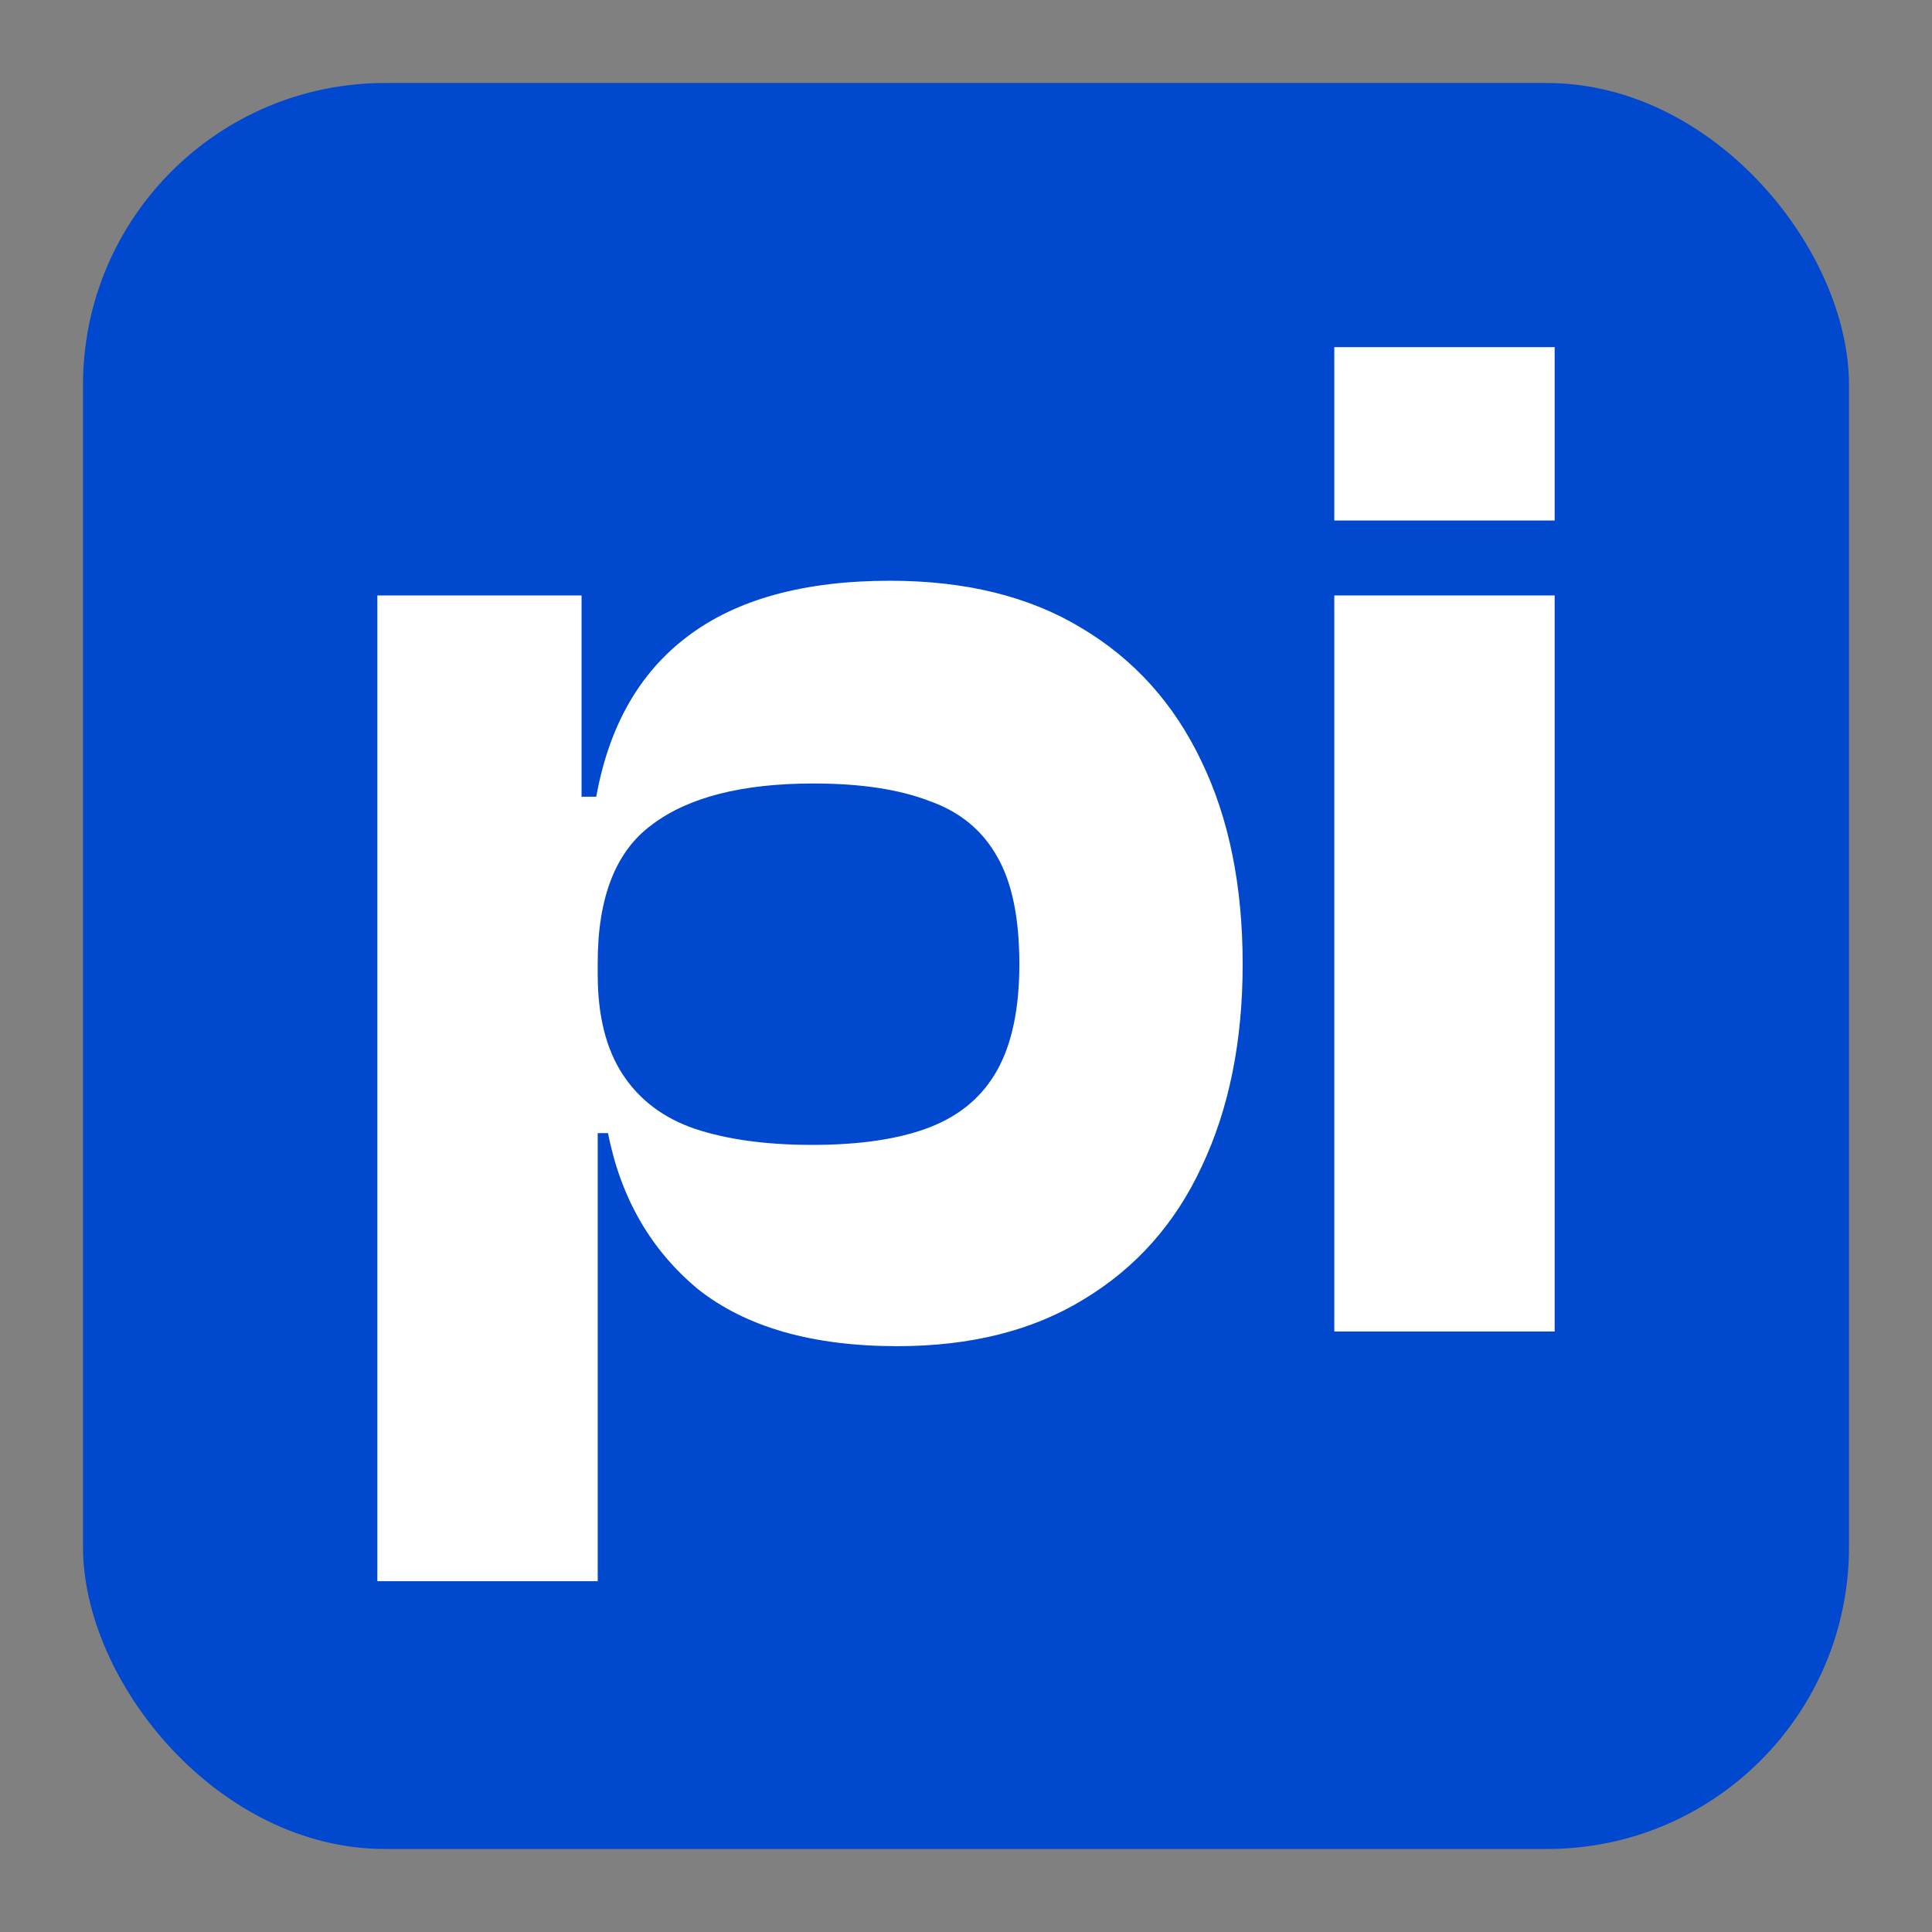
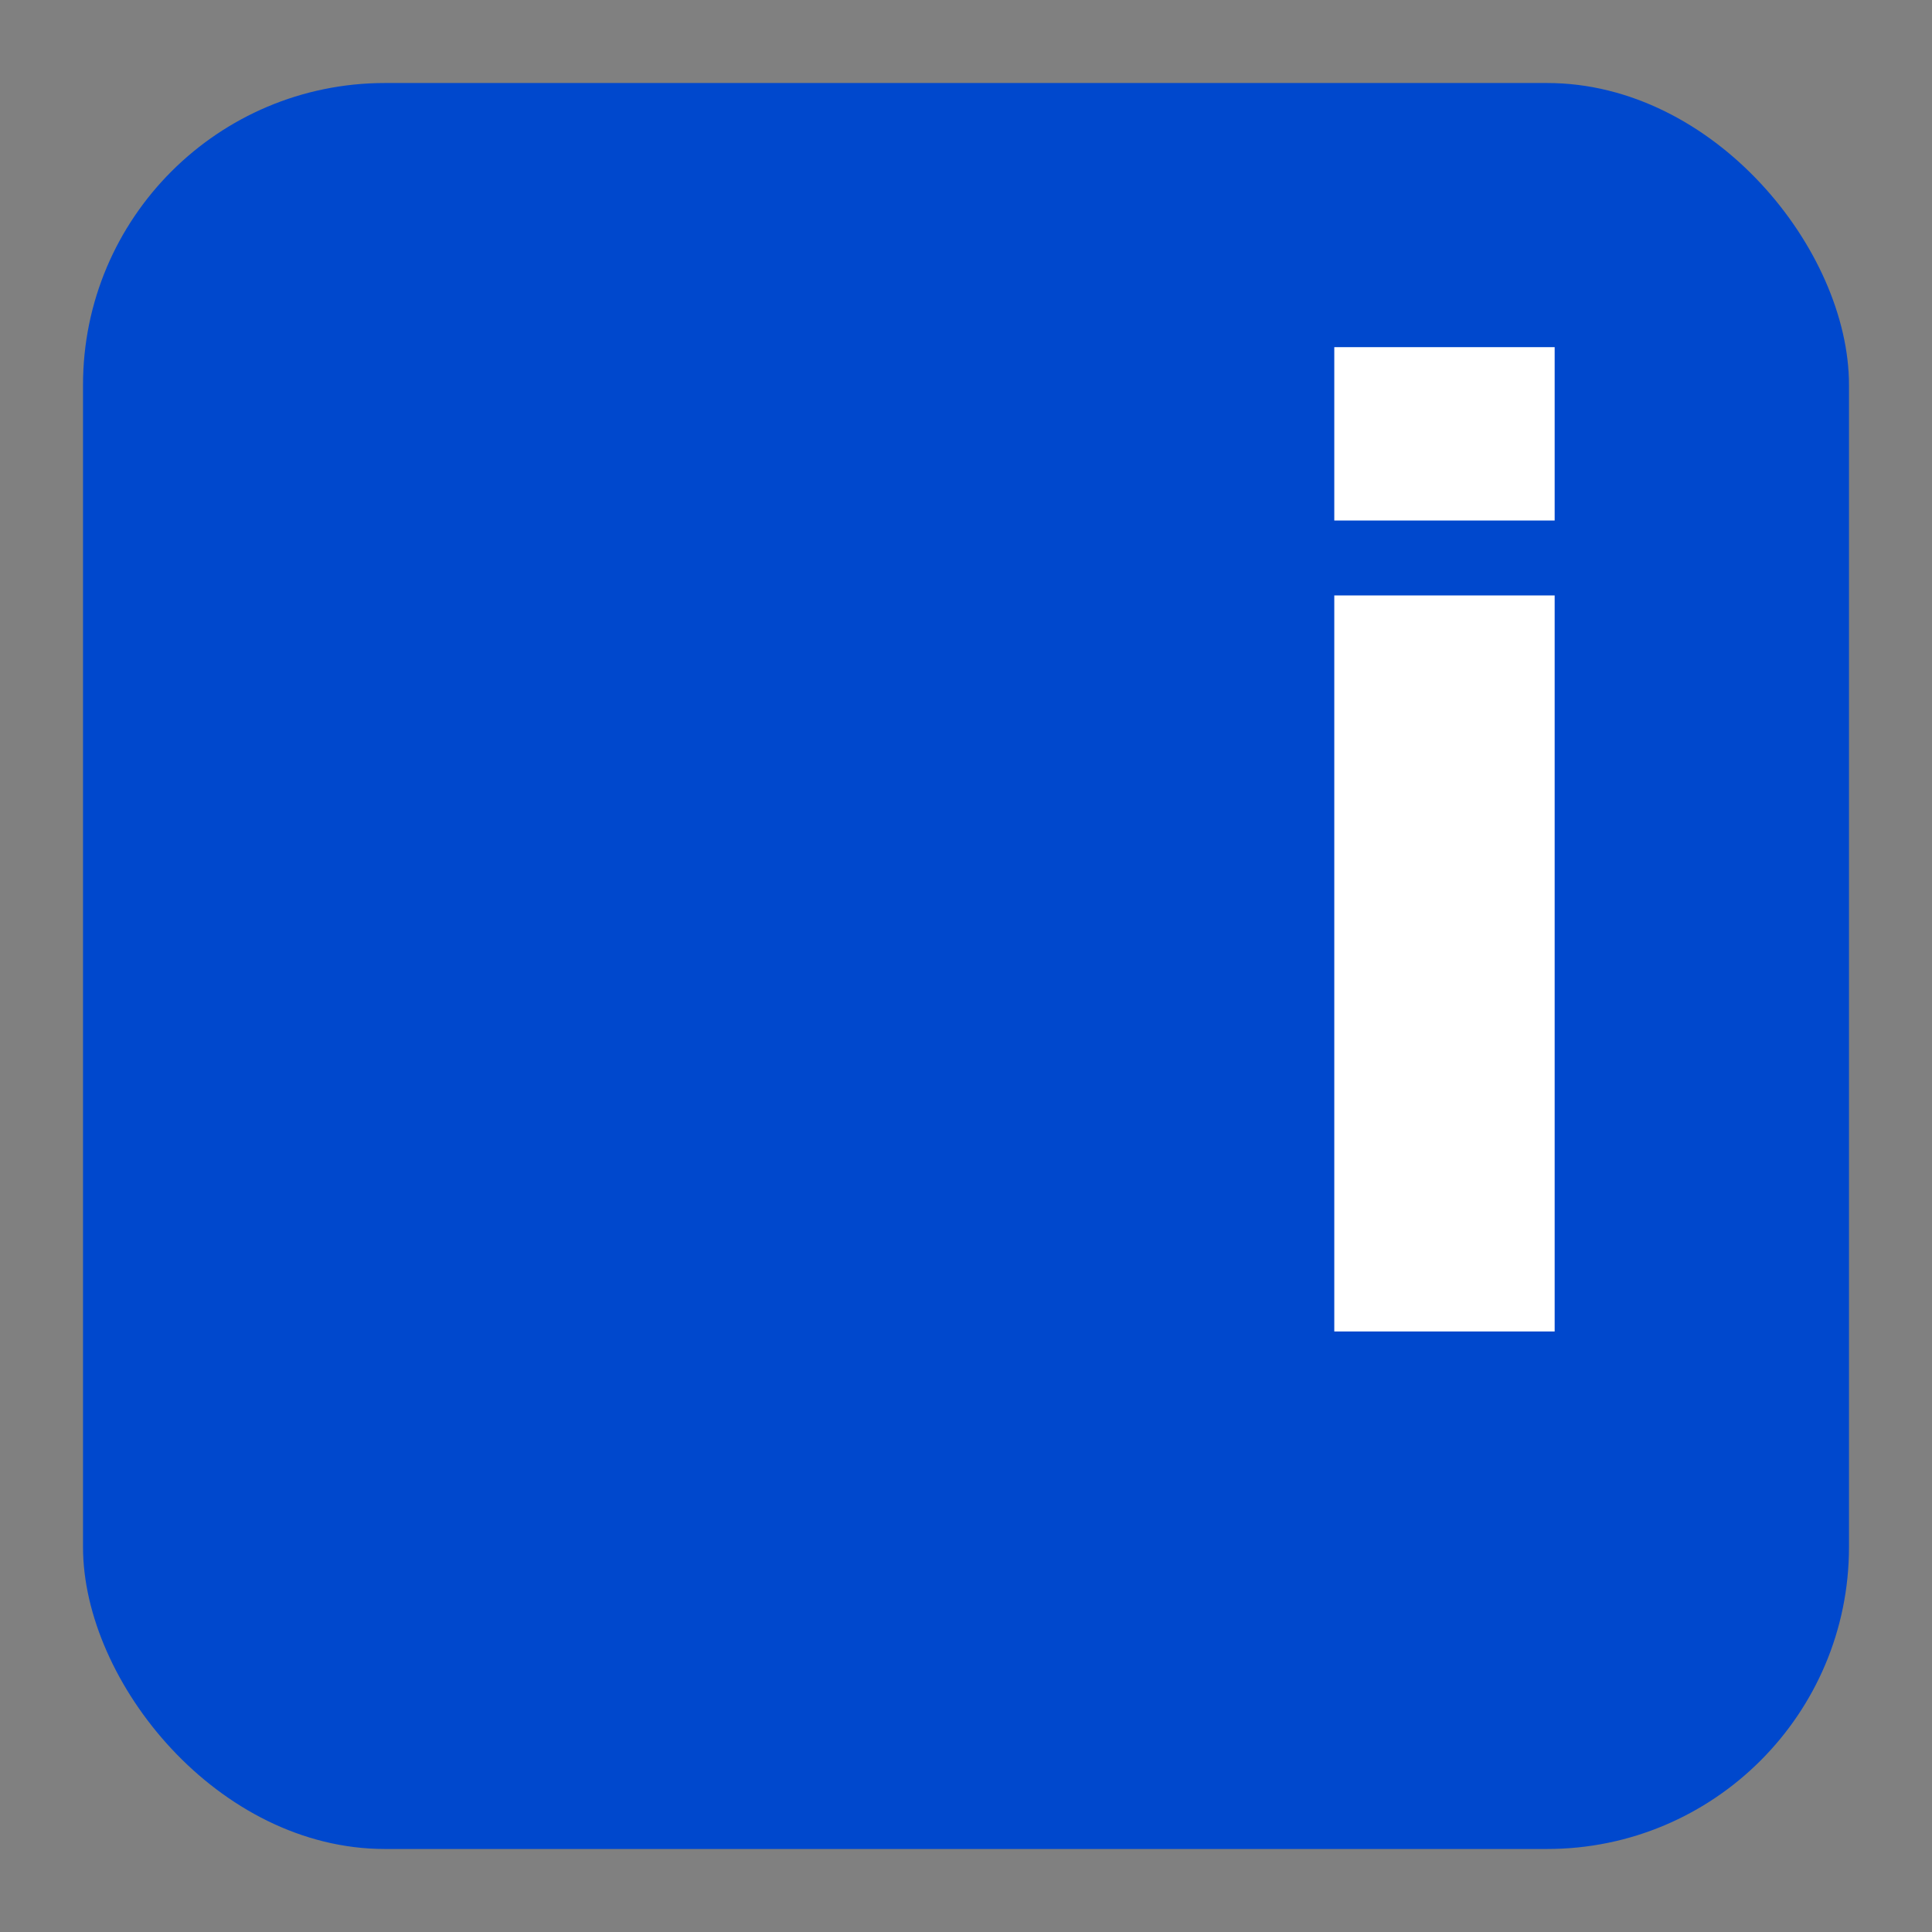
<svg xmlns="http://www.w3.org/2000/svg" width="512" height="512" viewBox="0 0 512 512" fill="none">
  <rect x="0" y="0" width="512" height="512" fill="#808080" stroke="none" />
  <rect x="22" y="22" width="468" height="468" rx="80" fill="#0048CD" />
  <path d="M412 352.854H353.6V157.798H412V352.854ZM412 137.941H353.6V92H412V137.941Z" fill="white" />
-   <path d="M237.824 356.748C215.243 356.748 197.593 351.686 184.875 341.564C172.416 331.181 164.5 317.425 161.126 300.294H151.003V258.246H158.4C158.4 269.147 160.606 277.972 165.019 284.721C169.431 291.469 175.79 296.271 184.096 299.126C192.662 301.981 203.044 303.409 215.243 303.409C227.961 303.409 238.344 301.851 246.39 298.737C254.436 295.622 260.406 290.561 264.299 283.553C268.193 276.545 270.139 267.201 270.139 255.521C270.139 243.321 268.193 233.848 264.299 227.099C260.406 220.091 254.436 215.16 246.39 212.304C238.344 209.19 228.091 207.632 215.632 207.632C196.685 207.632 182.409 211.266 172.806 218.534C163.202 225.542 158.4 237.741 158.4 255.131H151.003L146.72 211.136H158.011C161.385 192.448 169.431 178.303 182.15 168.699C195.127 158.836 213.037 153.904 235.878 153.904C255.864 153.904 272.735 158.057 286.491 166.363C300.507 174.669 311.149 186.479 318.417 201.792C325.684 216.847 329.318 234.756 329.318 255.521C329.318 276.026 325.684 293.935 318.417 309.249C311.409 324.303 301.026 335.983 287.27 344.289C273.773 352.595 257.291 356.748 237.824 356.748ZM158.4 419.041H100V157.798H154.118V215.808L158.4 220.87V419.041Z" fill="white" />
</svg>